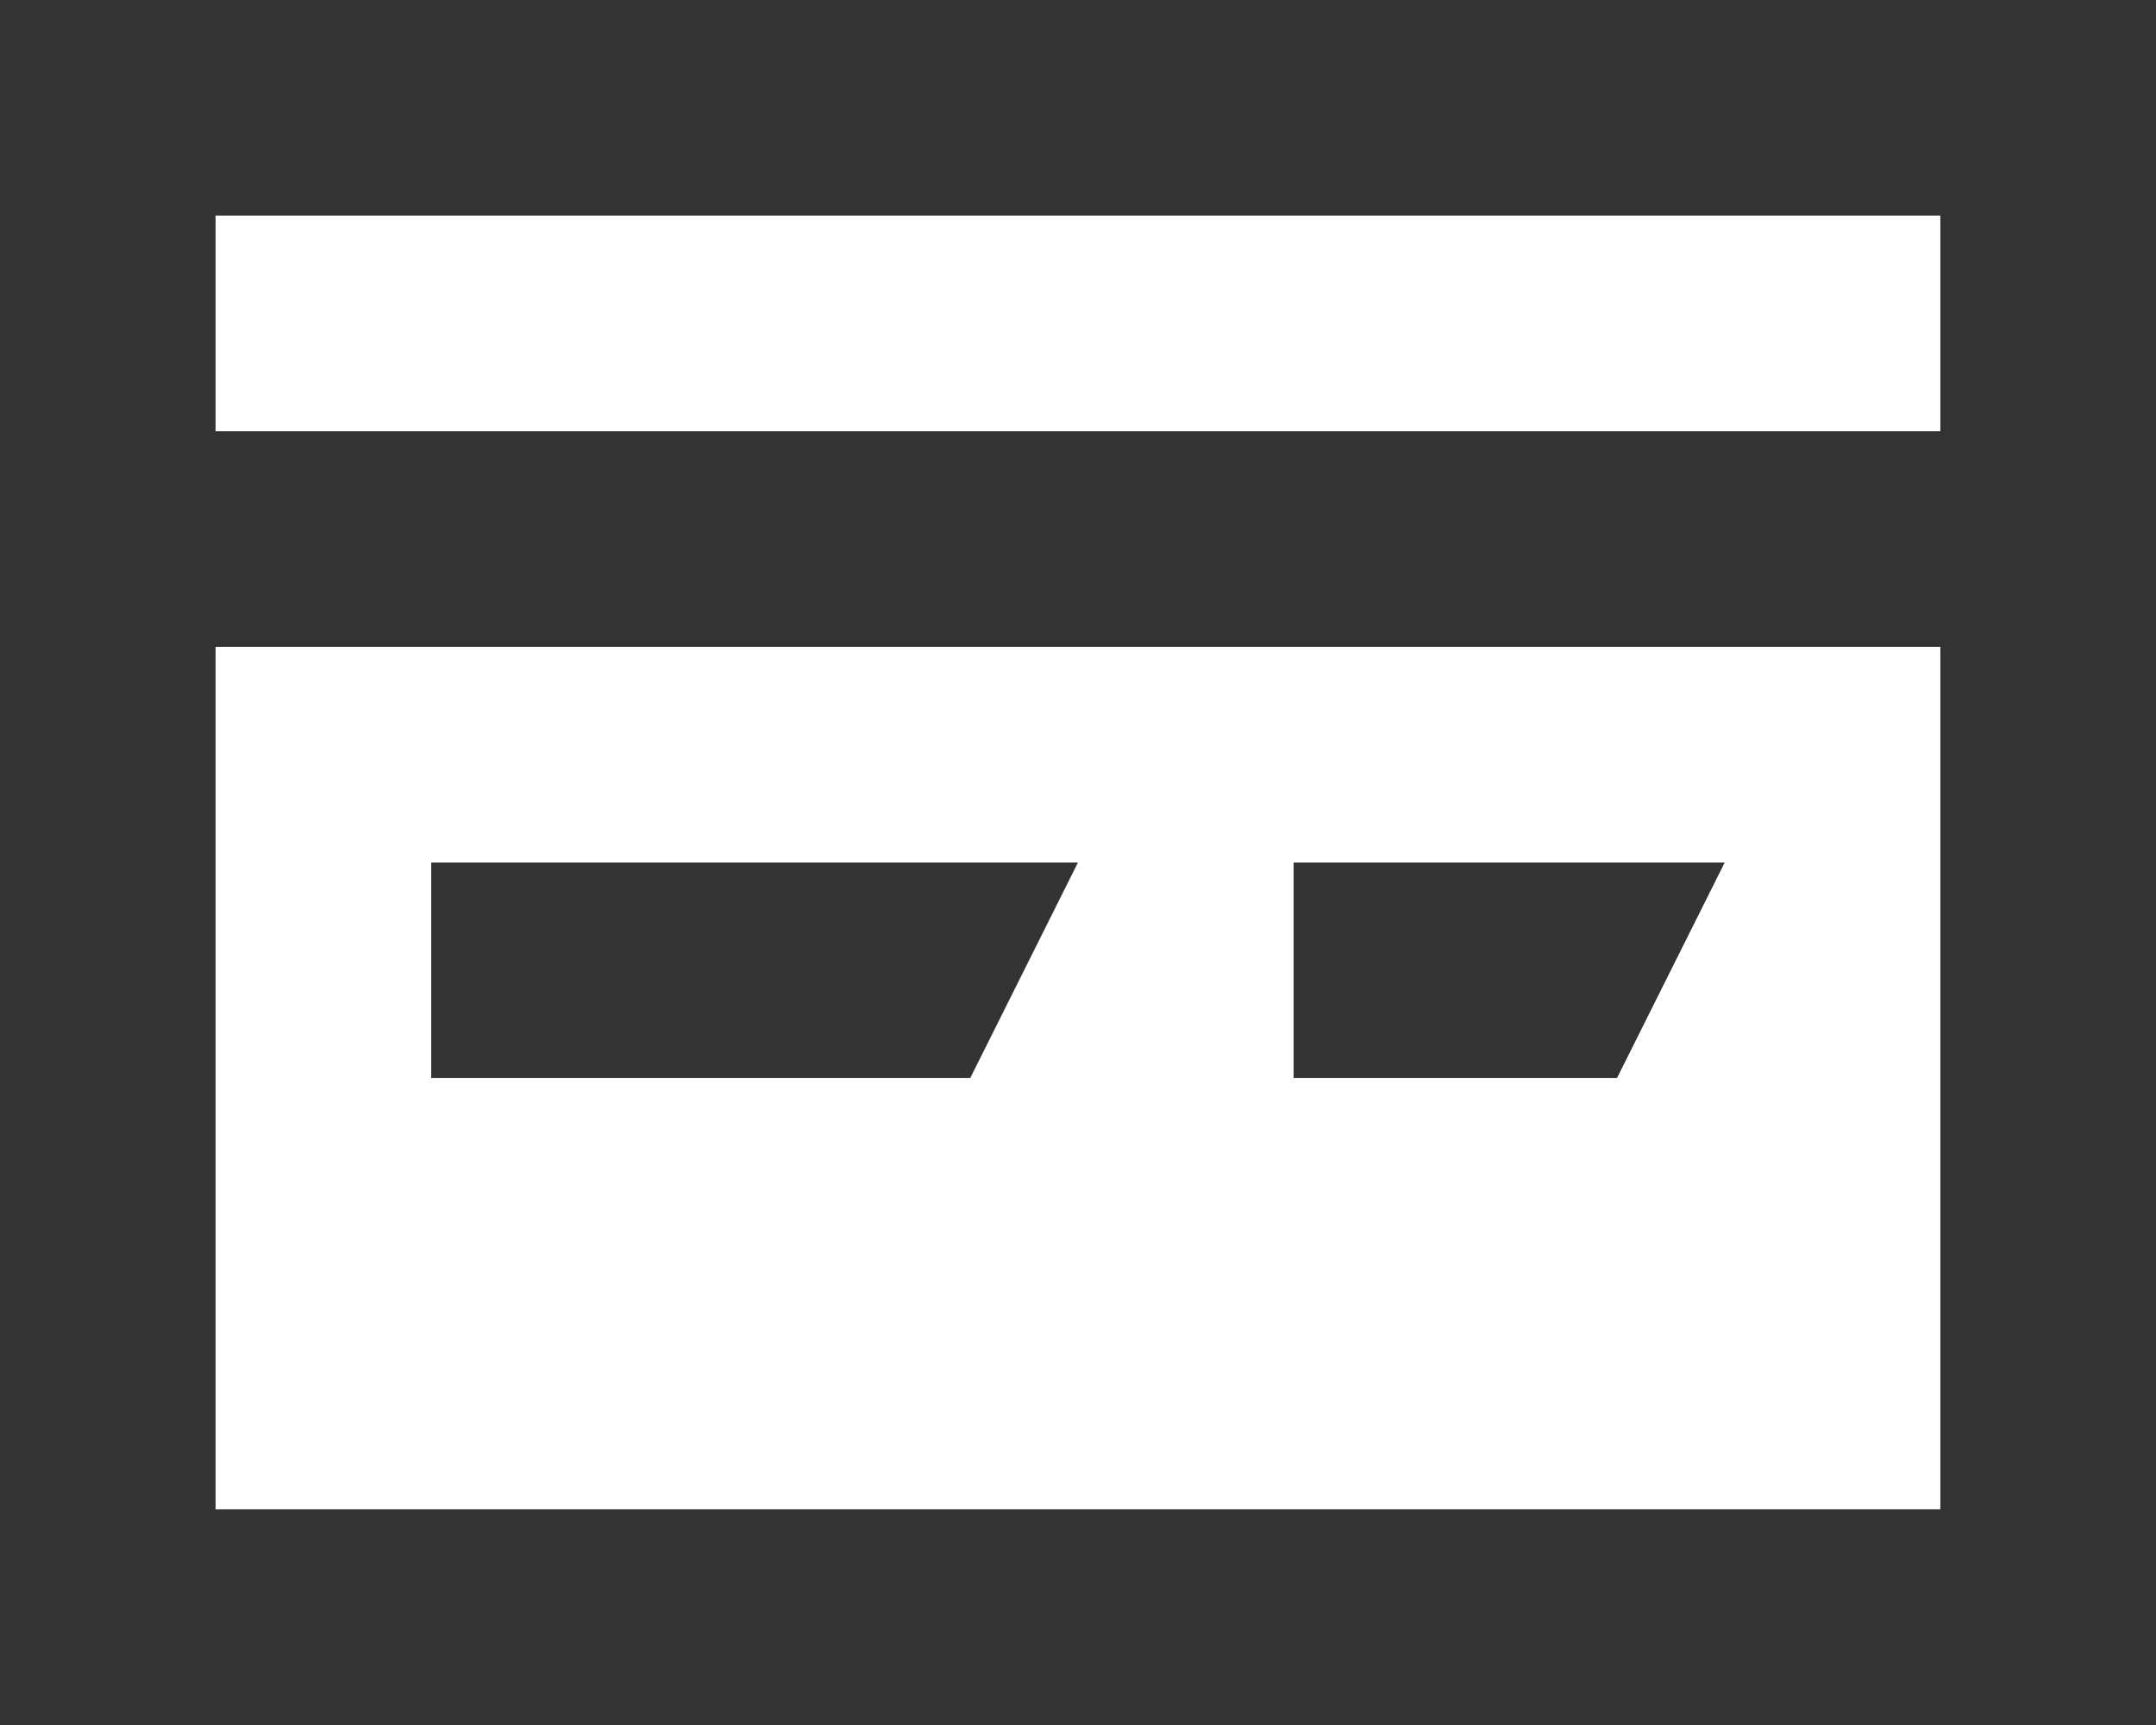
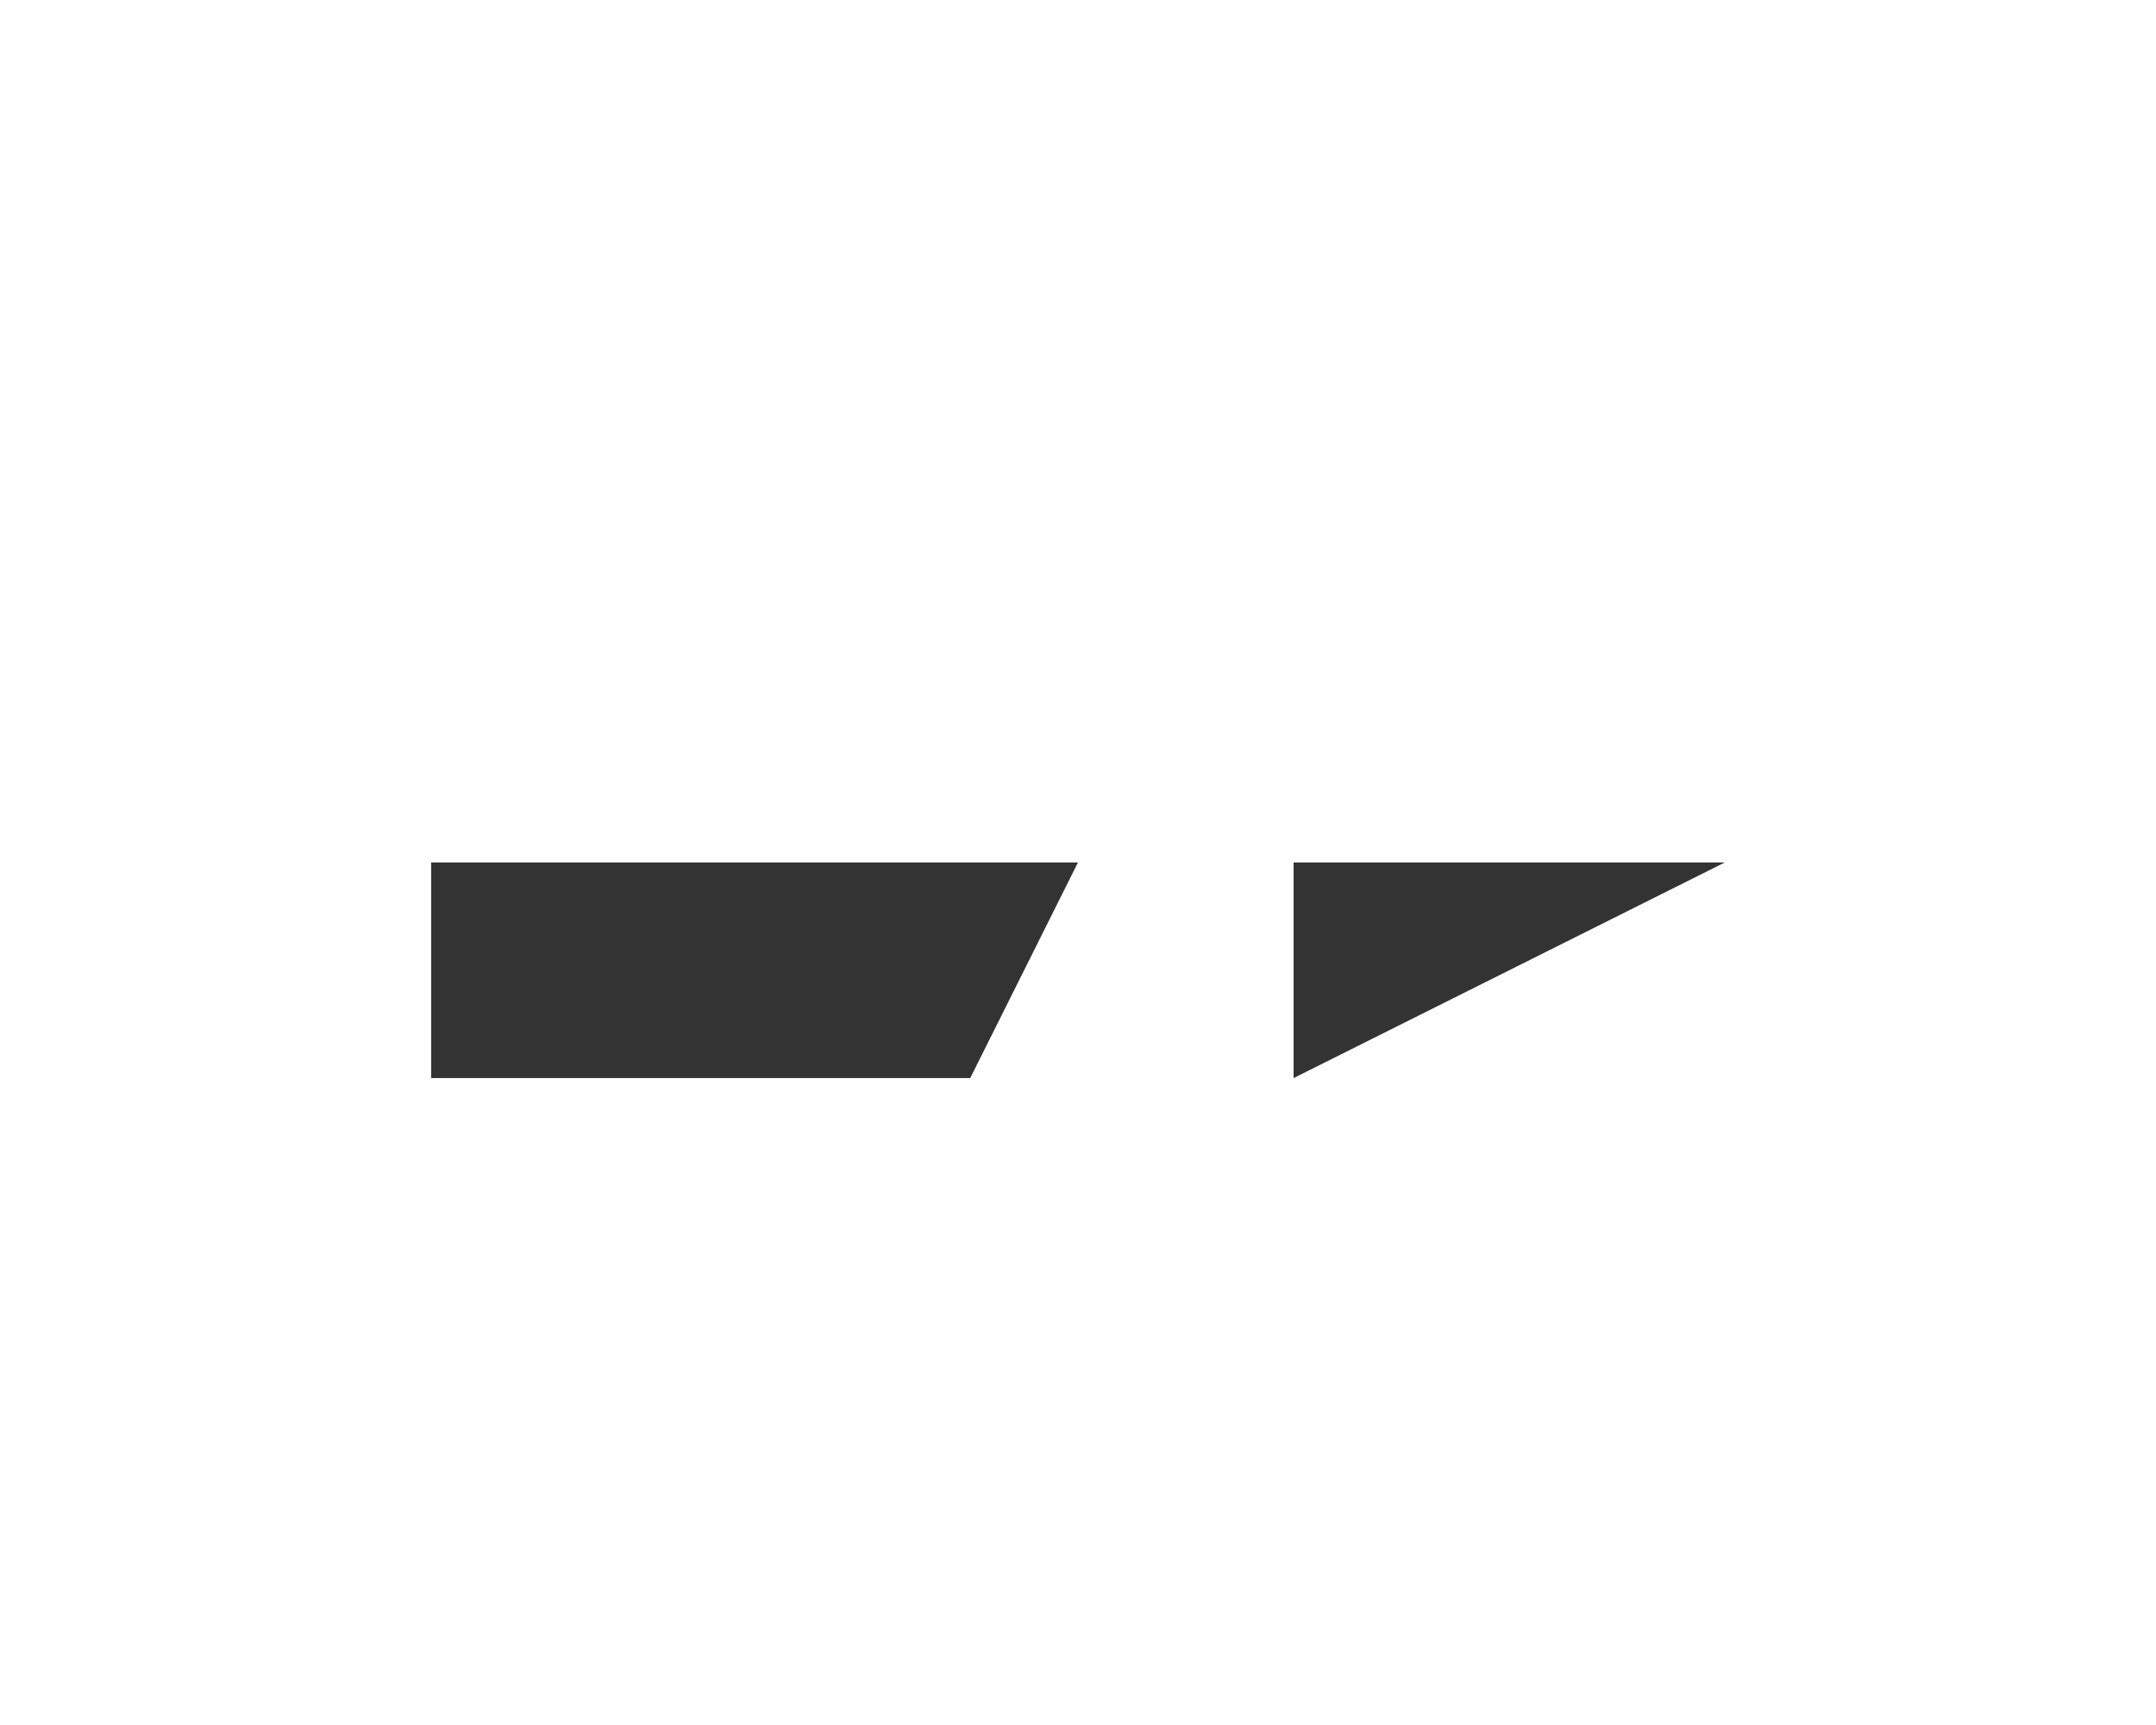
<svg xmlns="http://www.w3.org/2000/svg" id="s24_credit_card_24" width="23.835" height="19.068" viewBox="0 0 23.835 19.068">
-   <path id="Pfad_50157" data-name="Pfad 50157" d="M2,4V23.068H25.835V4ZM23.451,6.383V8.767H4.383V6.383ZM4.383,20.684V11.15H23.451v9.534Z" transform="translate(-2 -4)" fill="#333" />
-   <path id="Pfad_50158" data-name="Pfad 50158" d="M6,14.383h5.959L13.15,12H6Zm9.534,0h3.575L20.3,12H15.534Z" transform="translate(-1.233 -2.466)" fill="#333" />
+   <path id="Pfad_50158" data-name="Pfad 50158" d="M6,14.383h5.959L13.15,12H6Zm9.534,0L20.3,12H15.534Z" transform="translate(-1.233 -2.466)" fill="#333" />
</svg>